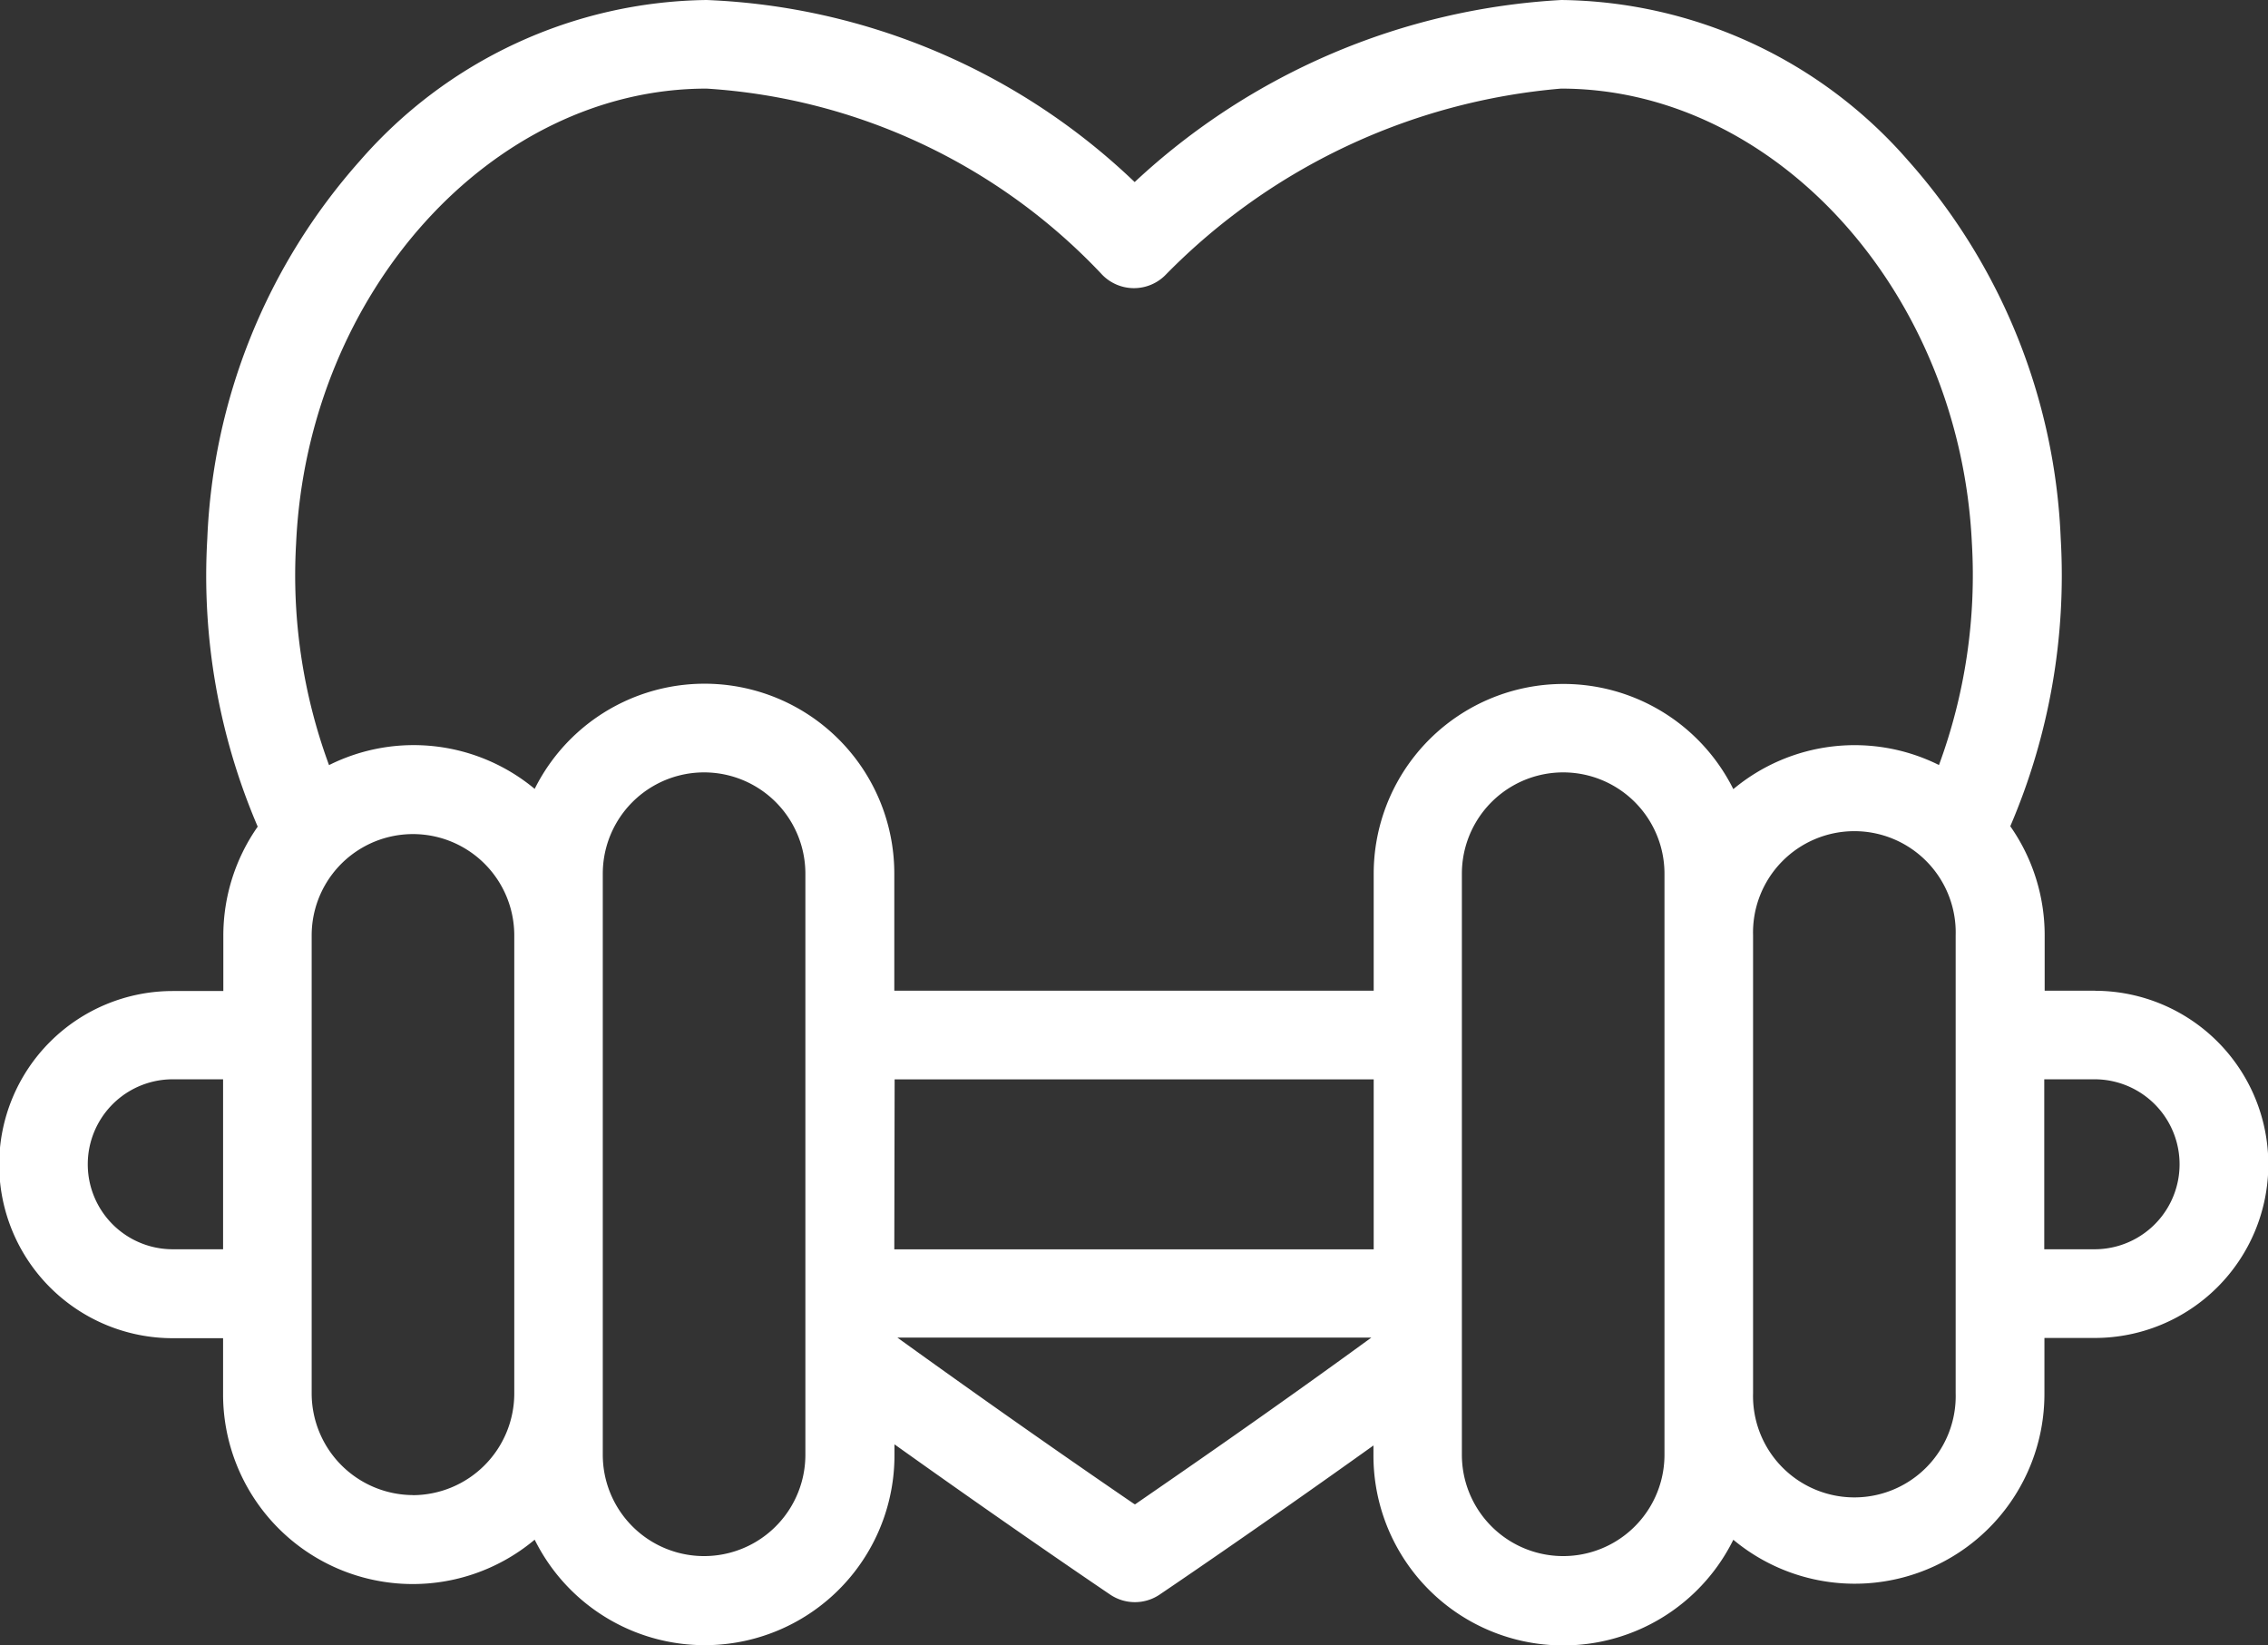
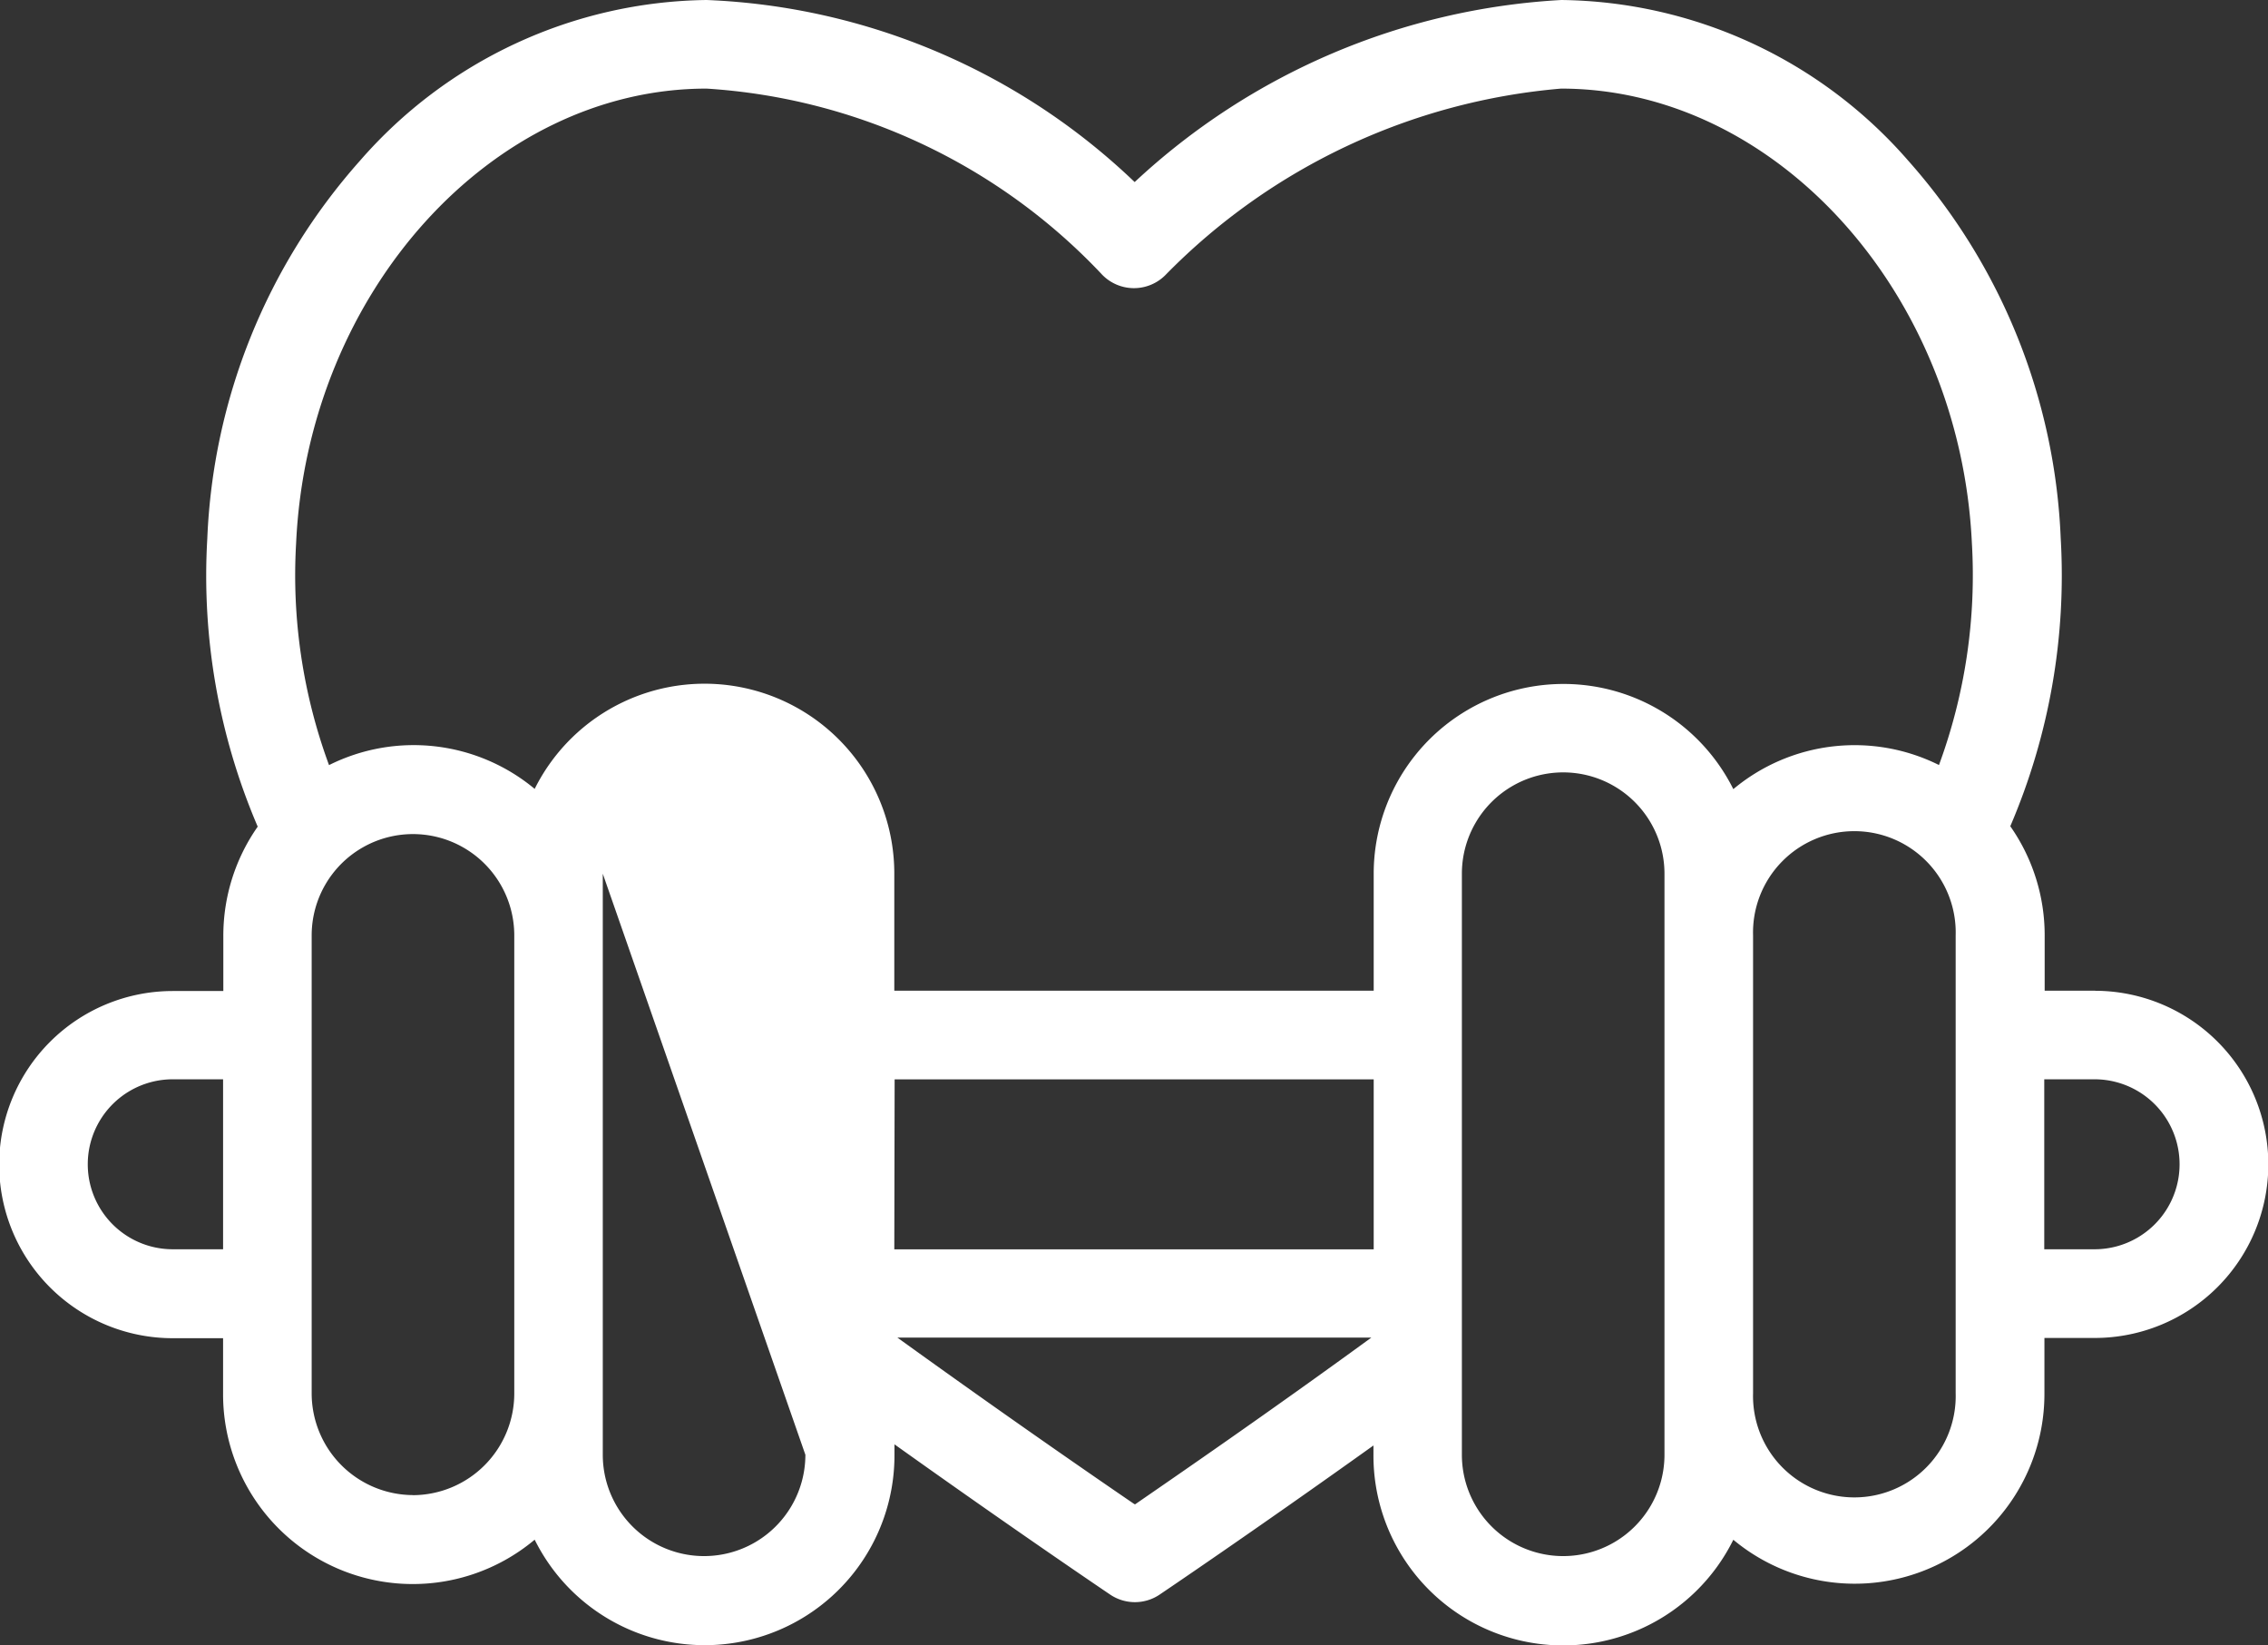
<svg xmlns="http://www.w3.org/2000/svg" width="27.572" height="20" viewBox="0 0 27.572 20">
  <rect x="0" y="0" width="27.572" height="20" fill="#333333" stroke="none" />
-   <path id="icon-about-3" d="M25.469,12.042h-.612V11.37a2.308,2.308,0,0,0-.418-1.327,7.733,7.733,0,0,0,.613-3.5A7.357,7.357,0,0,0,23.2,1.955,5.676,5.676,0,0,0,18.981,0a8.271,8.271,0,0,0-5.187,2.213A7.983,7.983,0,0,0,8.59,0,5.677,5.677,0,0,0,4.375,1.955,7.357,7.357,0,0,0,2.52,6.548a7.738,7.738,0,0,0,.613,3.5,2.308,2.308,0,0,0-.418,1.326v.672H2.1a2.11,2.11,0,0,0,0,4.22h.612v.672A2.306,2.306,0,0,0,6.5,18.715a2.307,2.307,0,0,0,4.374-1.032v-.127c1.49,1.063,2.61,1.818,2.623,1.827a.538.538,0,0,0,.6,0c.013-.009,1.123-.757,2.6-1.813v.114a2.307,2.307,0,0,0,4.375,1.032,2.306,2.306,0,0,0,3.782-1.781v-.672h.612a2.11,2.11,0,0,0,0-4.22ZM3.6,6.6C3.741,3.554,5.982,1.077,8.59,1.077a7.227,7.227,0,0,1,4.793,2.245.539.539,0,0,0,.794.012,7.636,7.636,0,0,1,4.8-2.257c2.609,0,4.849,2.477,4.995,5.522a6.672,6.672,0,0,1-.4,2.7,2.3,2.3,0,0,0-2.5.293A2.307,2.307,0,0,0,16.7,10.62v1.422H10.872V10.62A2.307,2.307,0,0,0,6.5,9.589,2.3,2.3,0,0,0,4,9.3,6.675,6.675,0,0,1,3.6,6.6Zm7.276,6.52H16.7v2.066H10.872ZM2.1,15.185a1.033,1.033,0,0,1,0-2.066h.612v2.066H2.1Zm2.92,2.988a1.237,1.237,0,0,1-1.231-1.239V11.37a1.231,1.231,0,1,1,2.463,0v5.565A1.237,1.237,0,0,1,5.023,18.174Zm4.771-.49a1.231,1.231,0,1,1-2.463,0V10.62a1.231,1.231,0,1,1,2.463,0Zm4,.6c-.507-.346-1.6-1.1-2.881-2.024h5.761C15.4,17.185,14.3,17.94,13.8,18.285Zm6.444-.6a1.231,1.231,0,1,1-2.463,0V10.62a1.231,1.231,0,1,1,2.463,0Zm3.54-.749a1.232,1.232,0,1,1-2.463,0V11.37a1.232,1.232,0,1,1,2.463,0Zm1.689-1.749h-.612V13.119h.612a1.033,1.033,0,0,1,0,2.066Z" fill="#fff" />
+   <path id="icon-about-3" d="M25.469,12.042h-.612V11.37a2.308,2.308,0,0,0-.418-1.327,7.733,7.733,0,0,0,.613-3.5A7.357,7.357,0,0,0,23.2,1.955,5.676,5.676,0,0,0,18.981,0a8.271,8.271,0,0,0-5.187,2.213A7.983,7.983,0,0,0,8.59,0,5.677,5.677,0,0,0,4.375,1.955,7.357,7.357,0,0,0,2.52,6.548a7.738,7.738,0,0,0,.613,3.5,2.308,2.308,0,0,0-.418,1.326v.672H2.1a2.11,2.11,0,0,0,0,4.22h.612v.672A2.306,2.306,0,0,0,6.5,18.715a2.307,2.307,0,0,0,4.374-1.032v-.127c1.49,1.063,2.61,1.818,2.623,1.827a.538.538,0,0,0,.6,0c.013-.009,1.123-.757,2.6-1.813v.114a2.307,2.307,0,0,0,4.375,1.032,2.306,2.306,0,0,0,3.782-1.781v-.672h.612a2.11,2.11,0,0,0,0-4.22ZM3.6,6.6C3.741,3.554,5.982,1.077,8.59,1.077a7.227,7.227,0,0,1,4.793,2.245.539.539,0,0,0,.794.012,7.636,7.636,0,0,1,4.8-2.257c2.609,0,4.849,2.477,4.995,5.522a6.672,6.672,0,0,1-.4,2.7,2.3,2.3,0,0,0-2.5.293A2.307,2.307,0,0,0,16.7,10.62v1.422H10.872V10.62A2.307,2.307,0,0,0,6.5,9.589,2.3,2.3,0,0,0,4,9.3,6.675,6.675,0,0,1,3.6,6.6Zm7.276,6.52H16.7v2.066H10.872ZM2.1,15.185a1.033,1.033,0,0,1,0-2.066h.612v2.066H2.1Zm2.92,2.988a1.237,1.237,0,0,1-1.231-1.239V11.37a1.231,1.231,0,1,1,2.463,0v5.565A1.237,1.237,0,0,1,5.023,18.174Zm4.771-.49a1.231,1.231,0,1,1-2.463,0V10.62Zm4,.6c-.507-.346-1.6-1.1-2.881-2.024h5.761C15.4,17.185,14.3,17.94,13.8,18.285Zm6.444-.6a1.231,1.231,0,1,1-2.463,0V10.62a1.231,1.231,0,1,1,2.463,0Zm3.54-.749a1.232,1.232,0,1,1-2.463,0V11.37a1.232,1.232,0,1,1,2.463,0Zm1.689-1.749h-.612V13.119h.612a1.033,1.033,0,0,1,0,2.066Z" fill="#fff" />
</svg>